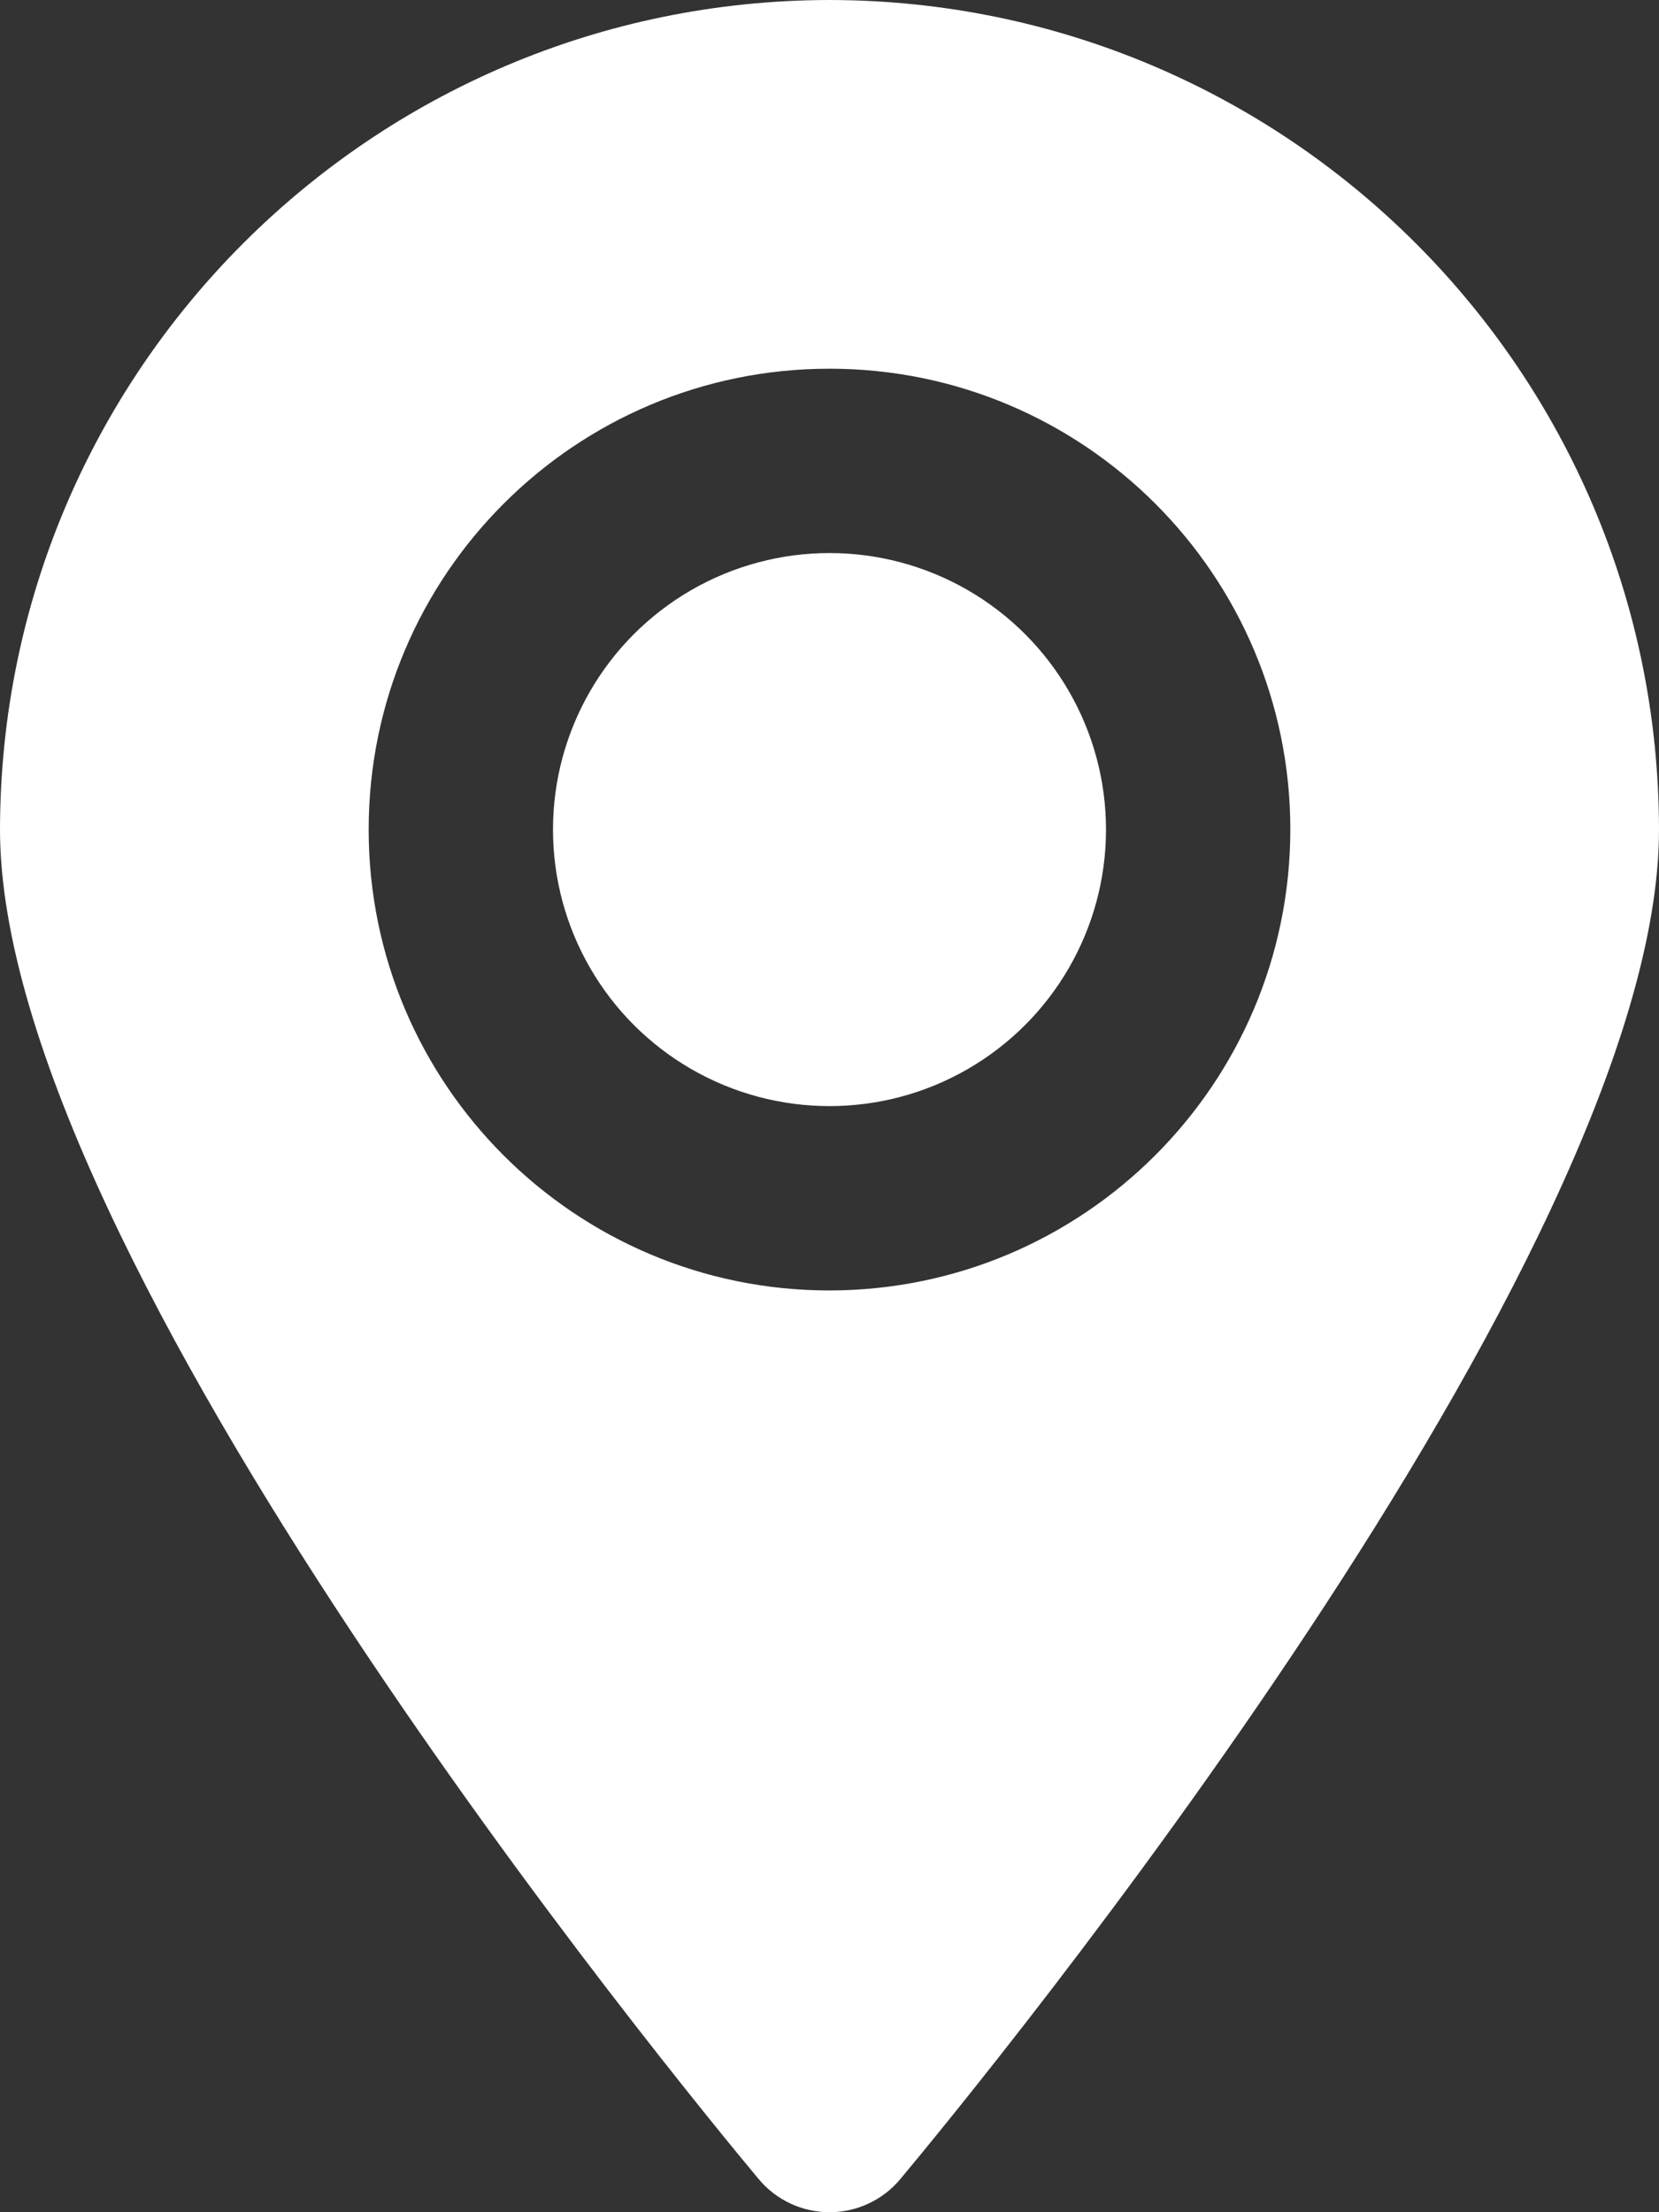
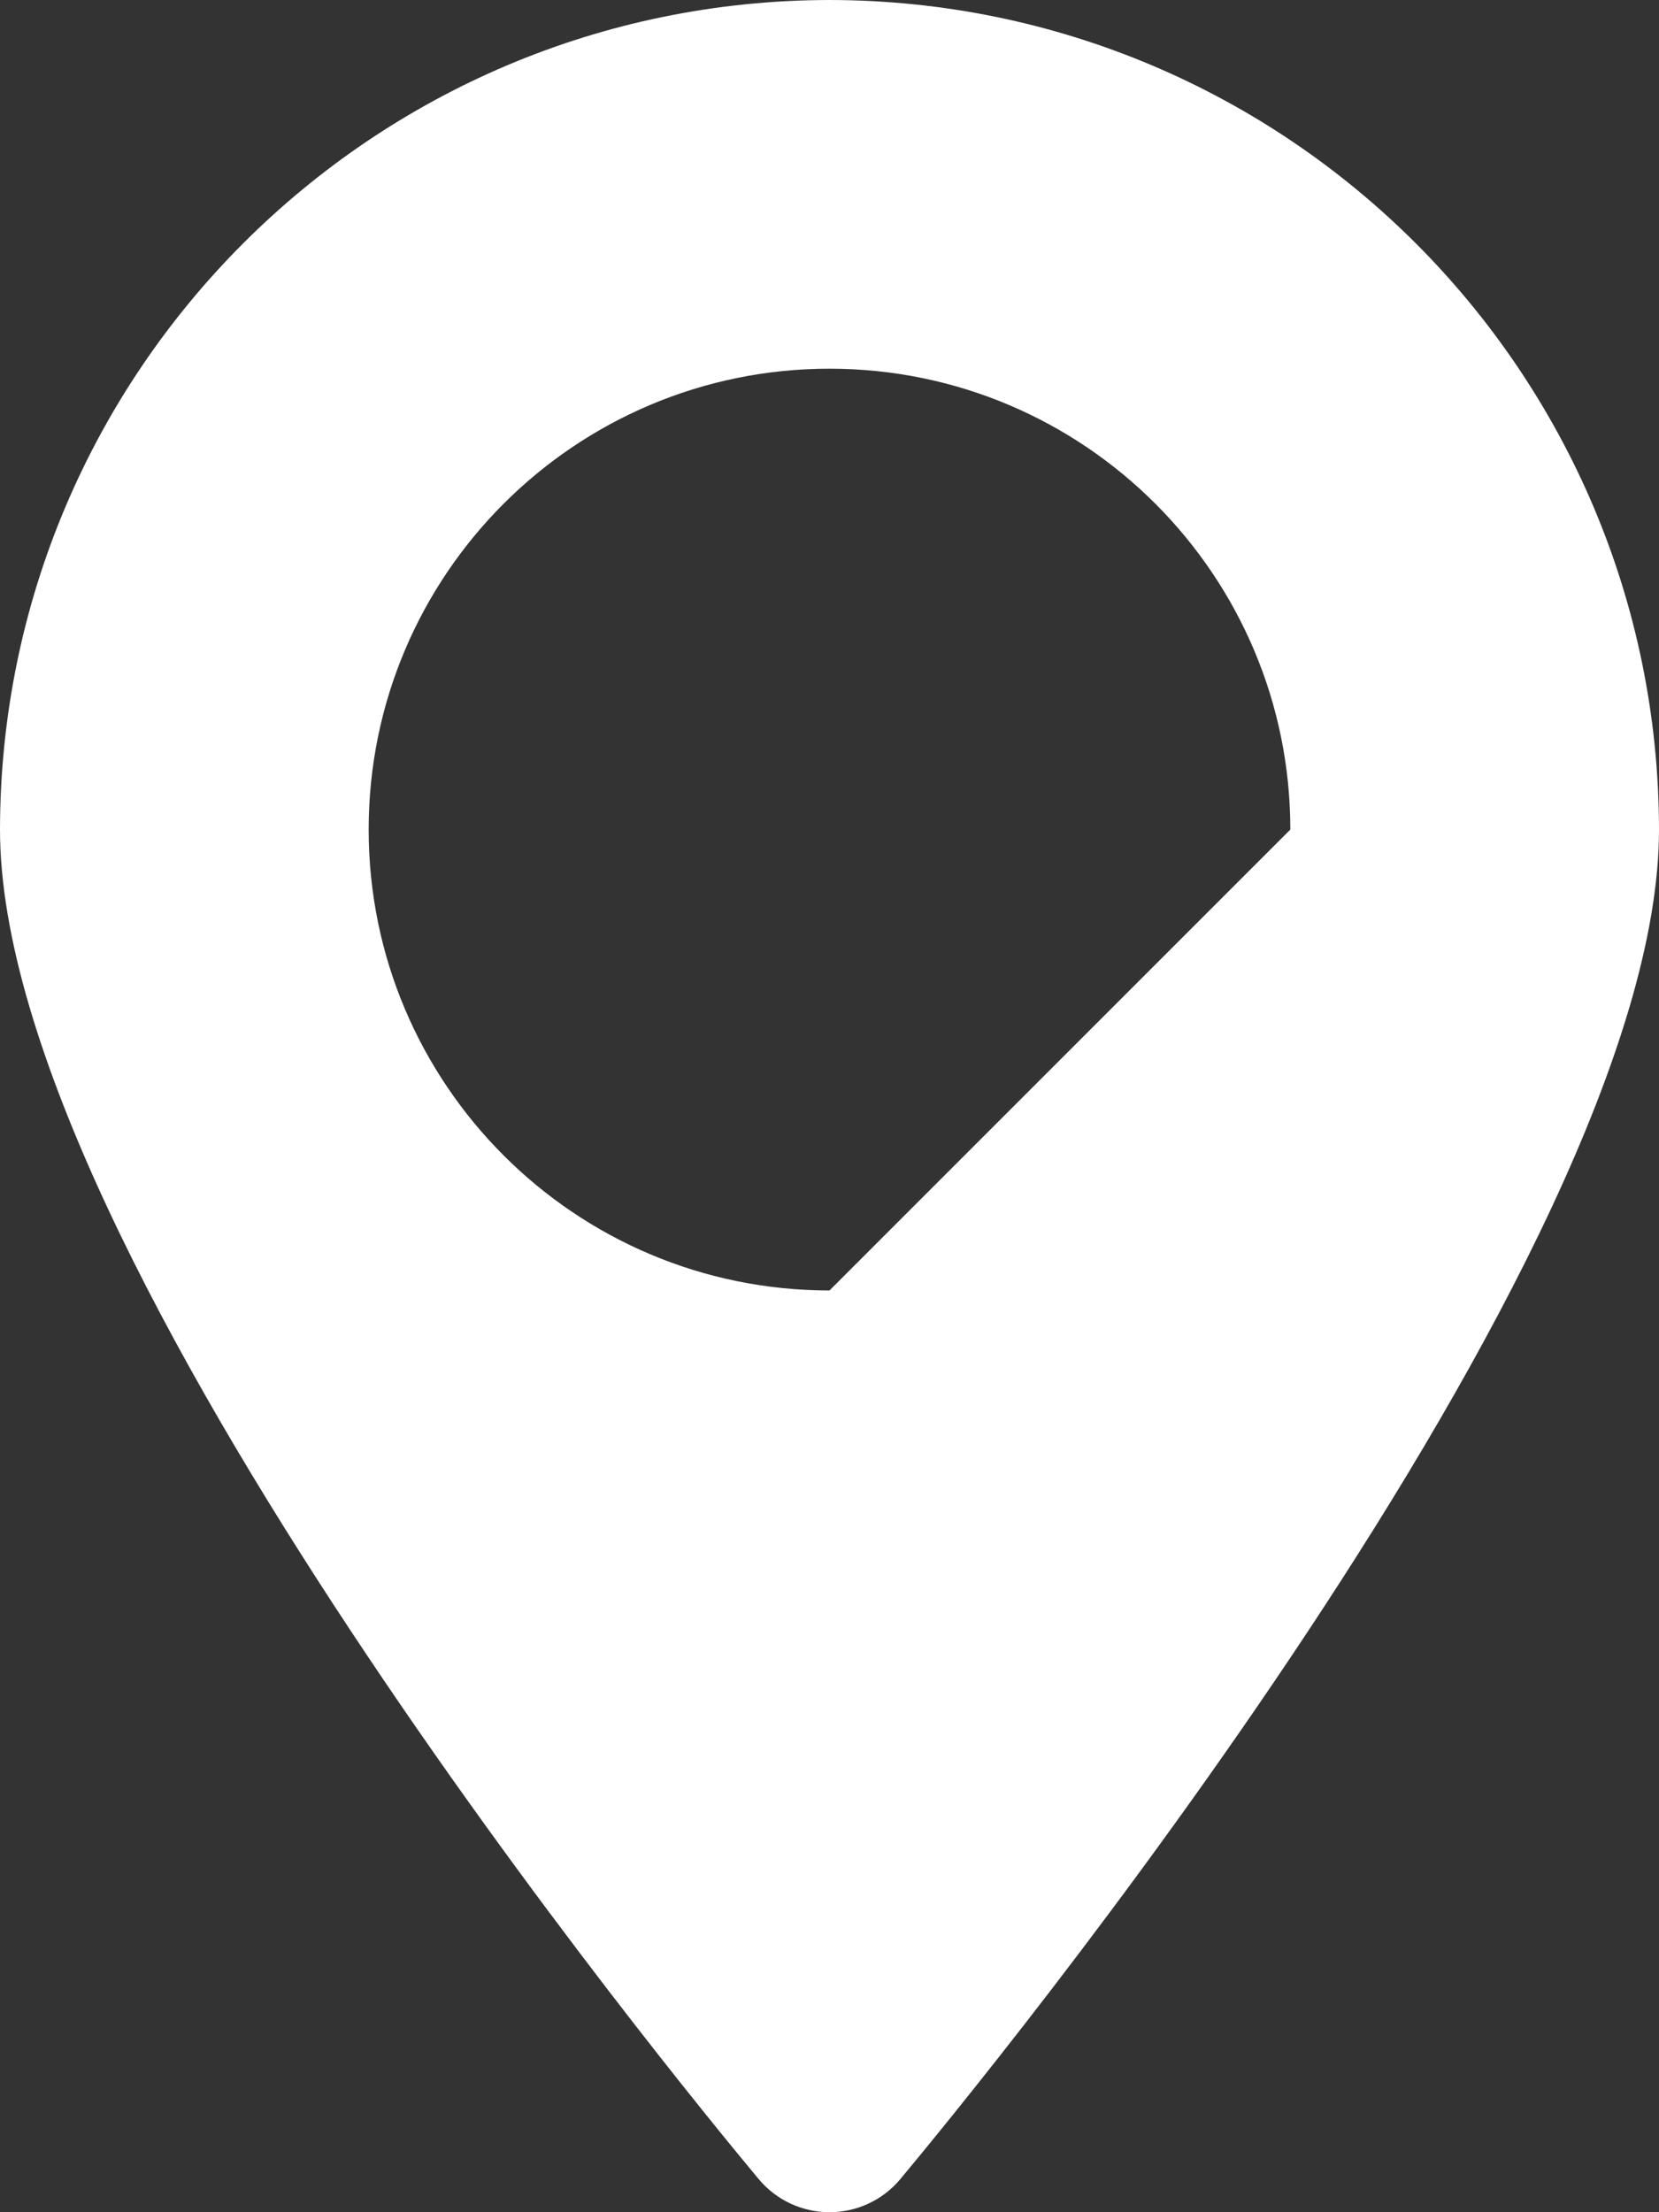
<svg xmlns="http://www.w3.org/2000/svg" width="18px" height="24px" viewBox="0 0 18 24" version="1.1">
  <rect x="0" y="0" width="18" height="24" fill="#333333" stroke="none" />
  <title>76 - Location </title>
  <desc>Created with Sketch.</desc>
  <defs />
  <g id="Page-1" stroke="none" stroke-width="1" fill="none" fill-rule="evenodd">
    <g id="76---Location-" fill="#fff" fill-rule="nonzero">
-       <circle id="Oval" cx="9" cy="9" r="3" />
-       <path d="M9,0 C4.032,0.006 0.006,4.032 0,9 C0,13.647 7.39,22.632 8.232,23.641 C8.422,23.869 8.704,24 9,24 C9.296,24 9.578,23.869 9.768,23.641 C10.61,22.632 18,13.647 18,9 C17.994,4.032 13.968,0.006 9,0 Z M9,14 C6.239,14 4,11.761 4,9 C4,6.239 6.239,4 9,4 C11.761,4 14,6.239 14,9 C13.997,11.76 11.76,13.997 9,14 Z" id="Shape" />
+       <path d="M9,0 C4.032,0.006 0.006,4.032 0,9 C0,13.647 7.39,22.632 8.232,23.641 C8.422,23.869 8.704,24 9,24 C9.296,24 9.578,23.869 9.768,23.641 C10.61,22.632 18,13.647 18,9 C17.994,4.032 13.968,0.006 9,0 Z M9,14 C6.239,14 4,11.761 4,9 C4,6.239 6.239,4 9,4 C11.761,4 14,6.239 14,9 Z" id="Shape" />
    </g>
  </g>
</svg>